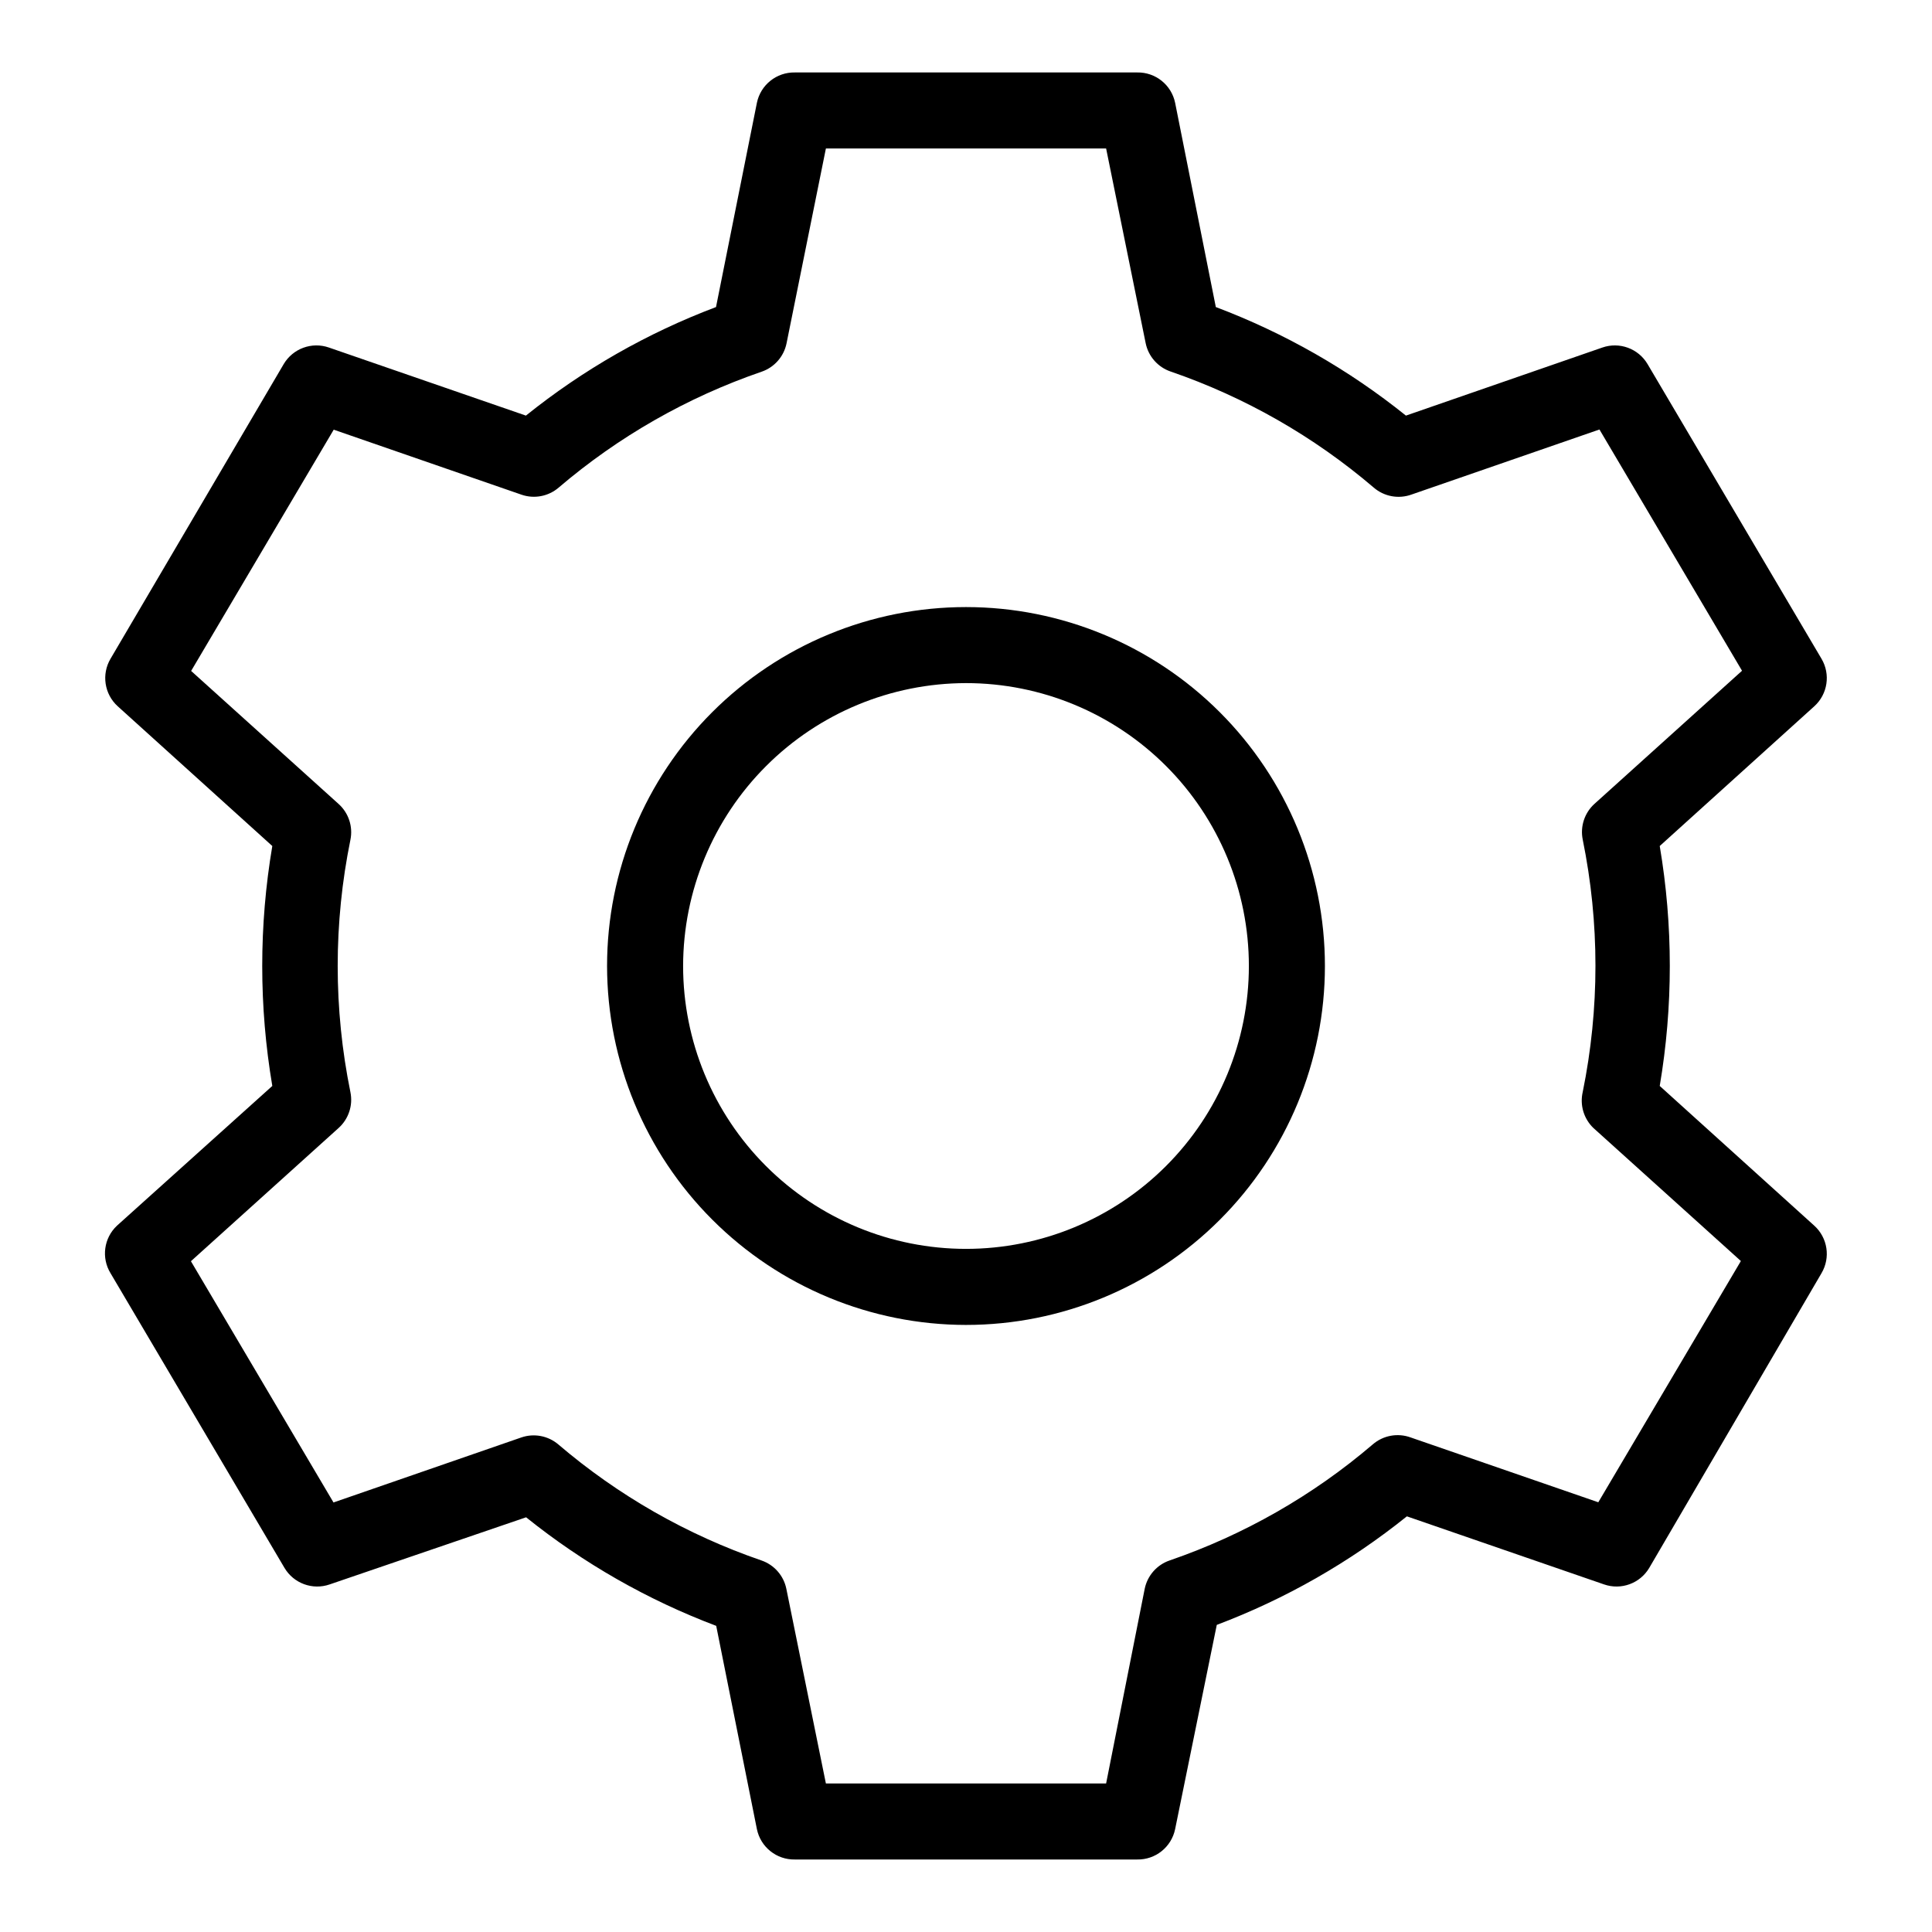
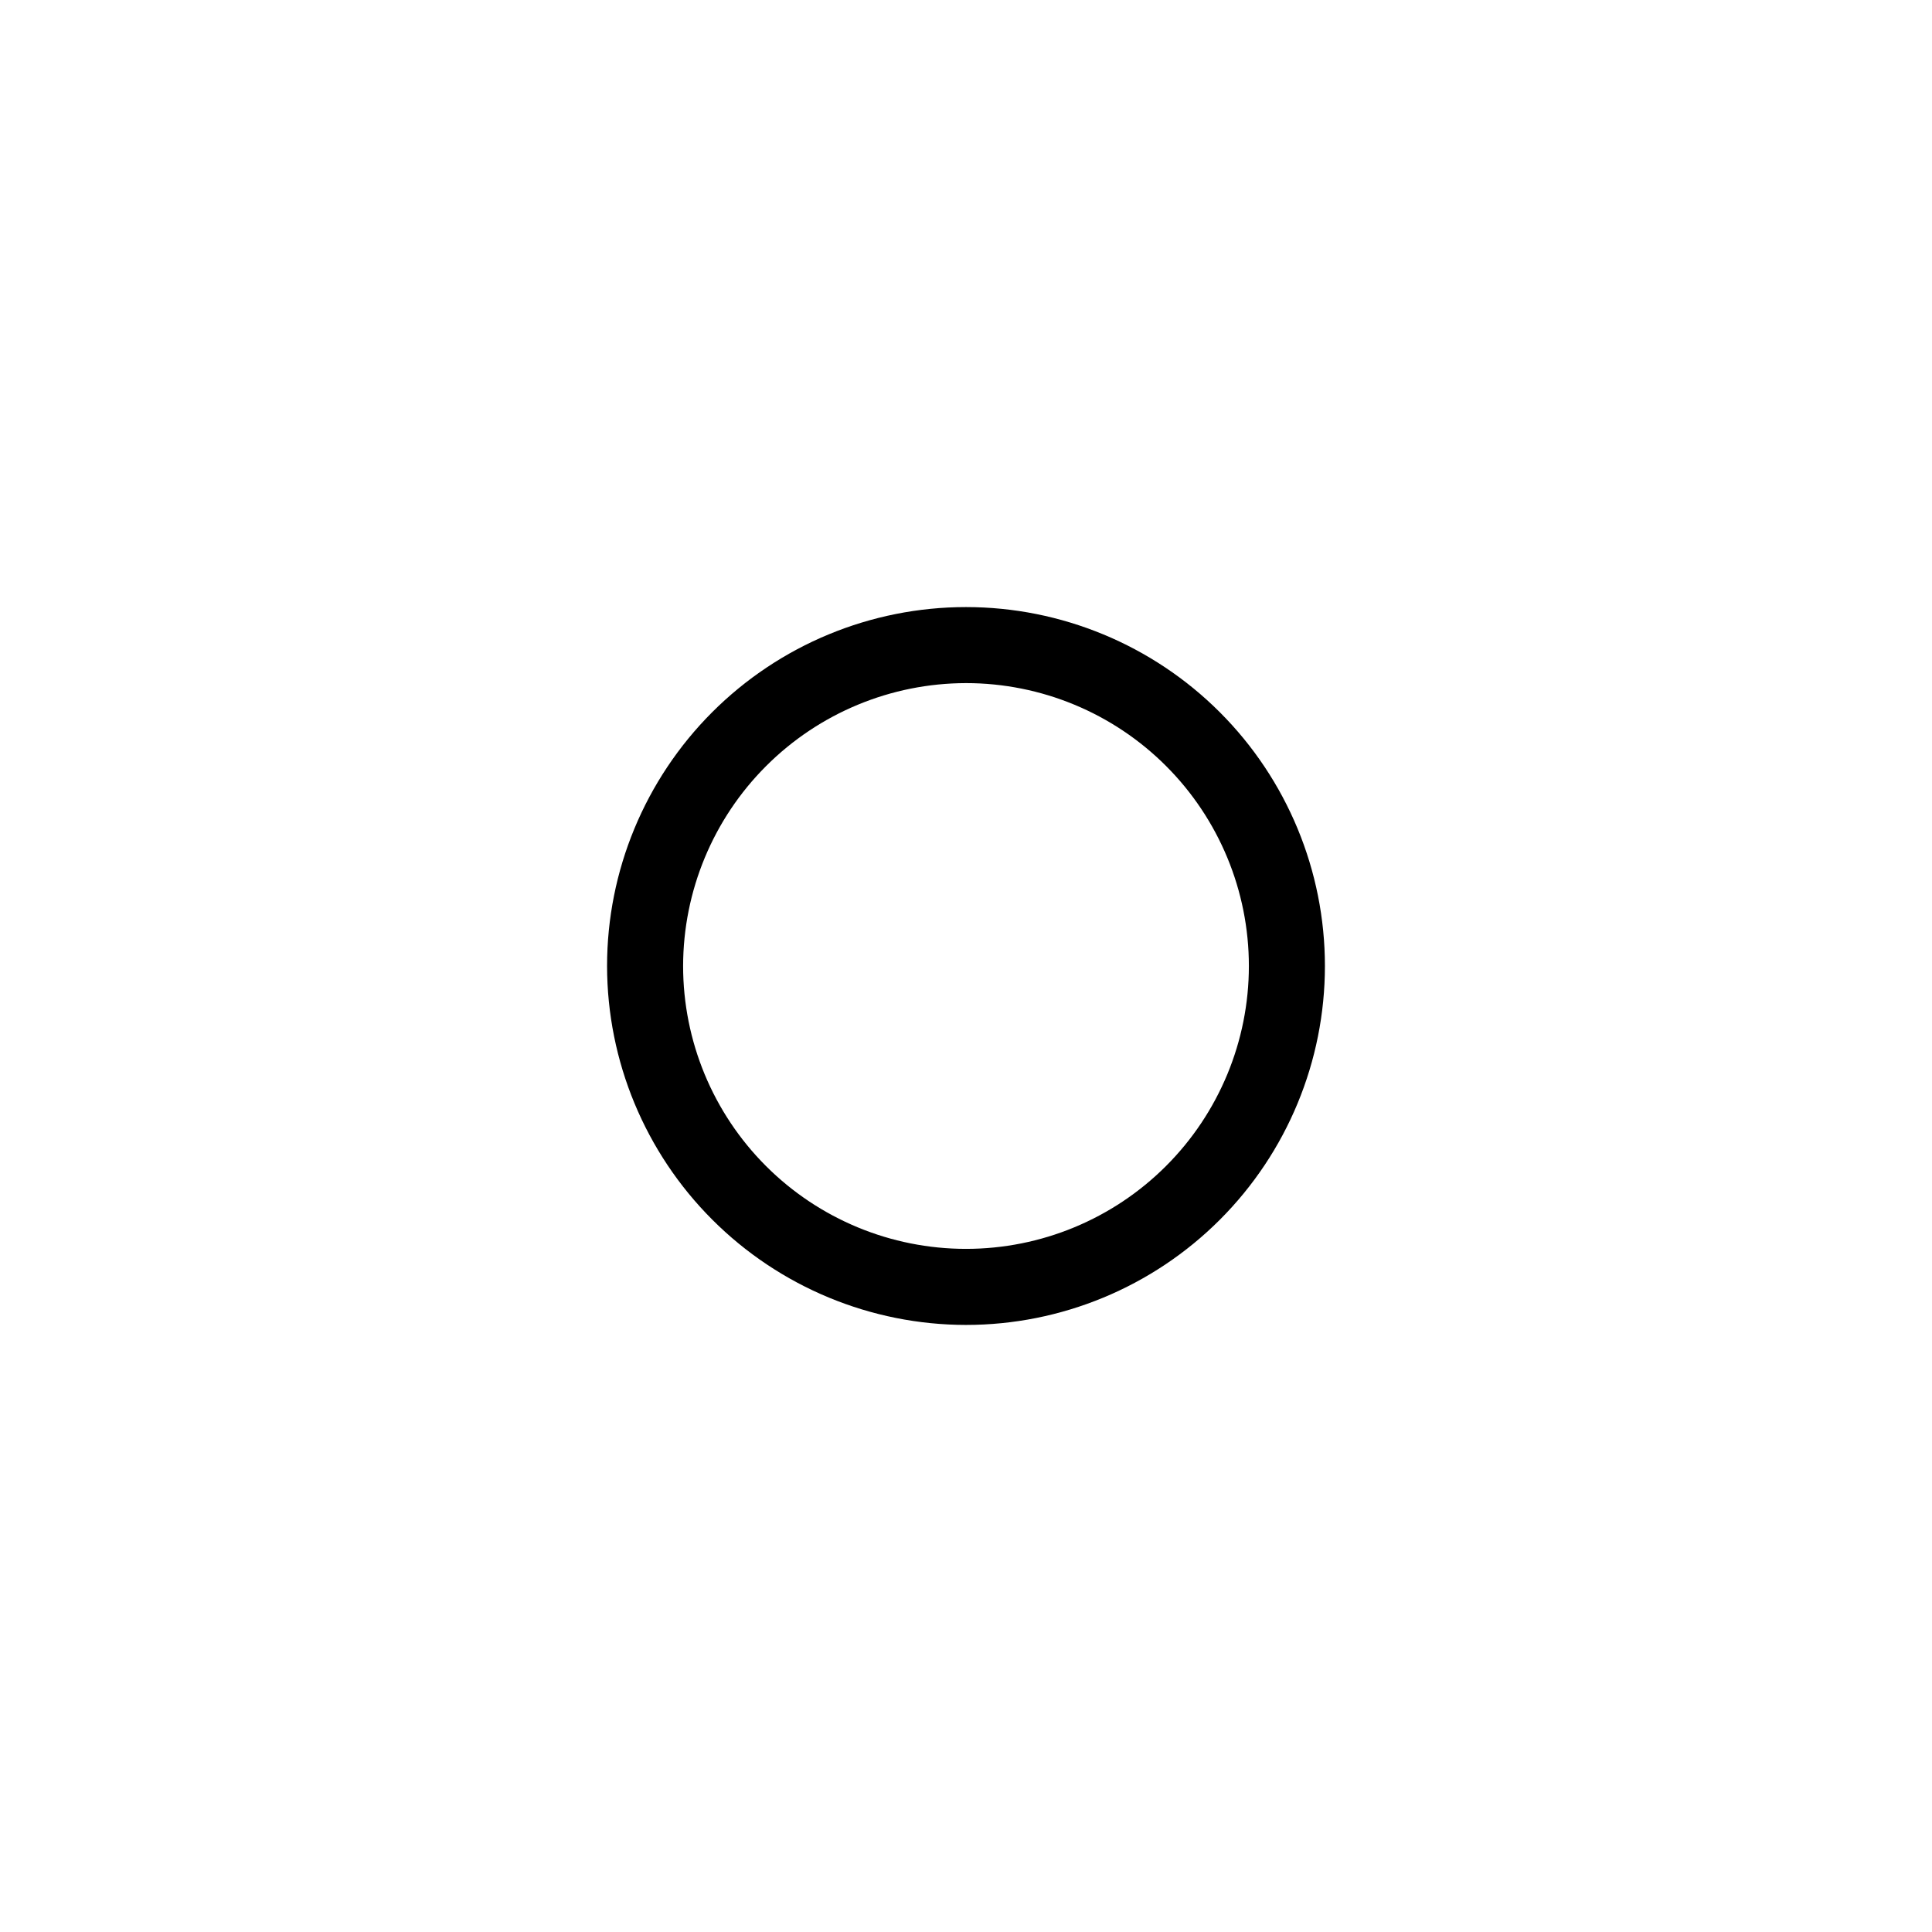
<svg xmlns="http://www.w3.org/2000/svg" fill="#000000" width="800px" height="800px" version="1.1" viewBox="144 144 512 512">
  <g>
-     <path d="m173.29 481.41 46.098 78.09c2.445 4.129 7.461 5.965 11.992 4.383l52.043-17.785c15.172 12.188 32.176 21.898 50.379 28.77l10.781 53.855c0.973 4.769 5.215 8.16 10.078 8.062h90.684c4.867 0.098 9.105-3.293 10.078-8.062l11.035-54.109h-0.004c18.207-6.871 35.211-16.578 50.383-28.766l52.246 18.035c4.531 1.582 9.547-0.254 11.988-4.383l45.645-78.09c2.438-4.121 1.637-9.383-1.914-12.594l-40.961-37.031h0.004c3.559-21.043 3.559-42.535 0-63.582l40.961-37.031-0.004 0.004c3.551-3.211 4.352-8.477 1.914-12.598l-46.098-78.09c-2.441-4.129-7.461-5.965-11.988-4.383l-52.047 18.035c-15.168-12.188-32.172-21.895-50.379-28.766l-10.781-54.109c-0.973-4.769-5.211-8.16-10.078-8.062h-90.684c-4.863-0.098-9.105 3.293-10.078 8.062l-10.832 54.109c-18.203 6.871-35.207 16.578-50.379 28.766l-52.195-18.035c-4.531-1.582-9.547 0.254-11.992 4.383l-45.895 78.09c-2.434 4.121-1.633 9.387 1.914 12.598l40.961 37.031v-0.004c-3.562 21.047-3.562 42.539 0 63.582l-41.164 37.031c-3.481 3.262-4.195 8.52-1.711 12.594zm60.457-38.492c2.641-2.383 3.828-5.984 3.121-9.469-4.5-22.078-4.5-44.832 0-66.906 0.707-3.488-0.48-7.09-3.121-9.473l-39.094-35.266 37.785-63.934 49.777 17.23h-0.004c3.375 1.16 7.113 0.453 9.824-1.867 15.848-13.531 34.102-23.957 53.809-30.73 3.371-1.156 5.883-4.012 6.598-7.508l10.43-51.641h74.262l10.48 51.59c0.715 3.496 3.227 6.352 6.598 7.508 19.707 6.773 37.961 17.203 53.809 30.734 2.769 2.41 6.629 3.121 10.074 1.863l49.777-17.23 37.785 63.934-39.094 35.266c-2.641 2.383-3.828 5.984-3.125 9.473 4.5 22.074 4.5 44.828 0 66.906-0.797 3.449 0.273 7.062 2.82 9.52l39.094 35.266-37.785 63.934-49.723-17.18c-3.449-1.258-7.309-0.543-10.078 1.867-15.844 13.531-34.098 23.957-53.805 30.73-3.375 1.16-5.883 4.012-6.602 7.508l-10.227 51.59h-74.262l-10.48-51.59c-0.715-3.496-3.227-6.348-6.598-7.508-19.707-6.773-37.961-17.199-53.809-30.73-2.711-2.316-6.449-3.027-9.824-1.867l-49.777 17.23-37.785-63.934z" />
    <path d="m400 495.12c25.227 0 49.418-10.02 67.258-27.859 17.84-17.84 27.859-42.031 27.859-67.258 0-25.23-10.02-49.422-27.859-67.262-17.84-17.836-42.031-27.859-67.258-27.859-25.23 0-49.422 10.023-67.262 27.859-17.836 17.84-27.859 42.031-27.859 67.262 0.027 25.219 10.059 49.395 27.891 67.227 17.832 17.836 42.012 27.863 67.23 27.891zm0-170.09c19.883 0 38.949 7.898 53.008 21.957 14.059 14.059 21.957 33.129 21.957 53.012s-7.898 38.949-21.957 53.008c-14.059 14.059-33.125 21.957-53.008 21.957s-38.953-7.898-53.012-21.957c-14.059-14.059-21.957-33.125-21.957-53.008 0.027-19.875 7.934-38.93 21.988-52.98 14.051-14.055 33.105-21.961 52.98-21.988z" />
  </g>
</svg>